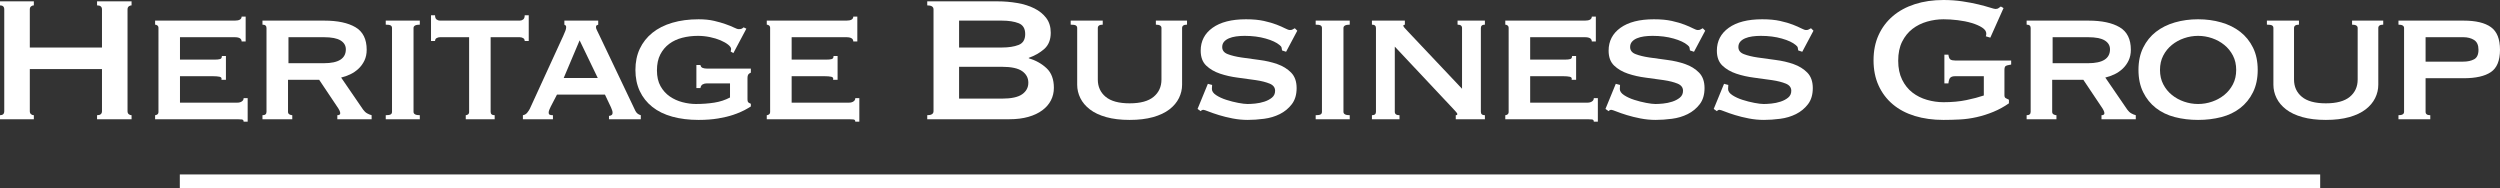
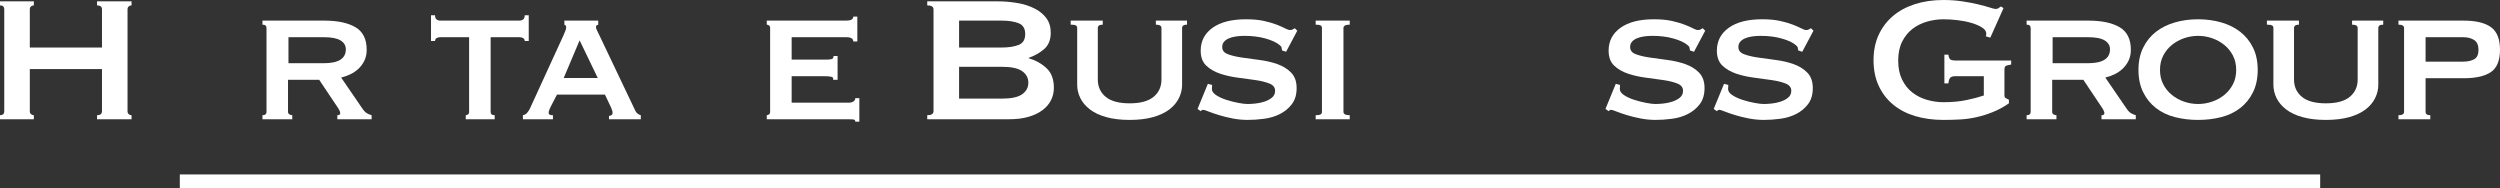
<svg xmlns="http://www.w3.org/2000/svg" xmlns:xlink="http://www.w3.org/1999/xlink" id="white-rgb" viewBox="0 0 864 65.057">
  <rect x="0" y="0" width="864" height="65.057" fill="#333333" stroke="none" />
  <g id="type">
    <path id="type_CompoundPathItem_" data-name="type &amp;lt;CompoundPathItem&amp;gt;" d="M35.245,3.254c0-.93-.569-1.394-1.704-1.394V.465h11.929v1.394c-.362,0-.685.116-.968.349-.285.232-.426.581-.426,1.046v35.168c0,.465.141.813.426,1.046.283.233.606.349.968.349v1.394h-11.929v-1.394c1.135,0,1.704-.465,1.704-1.394v-14.563H10.302v14.563c0,.465.141.813.426,1.046.283.233.606.349.968.349v1.394H0v-1.394c.98,0,1.472-.465,1.472-1.394V3.254c0-.93-.491-1.394-1.472-1.394V.465h11.697v1.394c-.362,0-.685.116-.968.349-.285.232-.426.581-.426,1.046v13.168h24.943V3.254Z" style="fill: #fff;" />
-     <path id="type_CompoundPathItem_-2" data-name="type &amp;lt;CompoundPathItem&amp;gt;" d="M83.504,14.33c0-.98-.801-1.472-2.401-1.472h-18.901v7.746h11.929c.877,0,1.522-.065,1.936-.194.413-.129.62-.477.62-1.046h1.394v8.211h-1.549c.155-.568-.052-.916-.62-1.046-.569-.129-1.369-.194-2.401-.194h-11.309v9.141h19.83c.62,0,1.135-.141,1.549-.426.413-.283.62-.658.62-1.123h1.394v8.133h-1.394c0-.465-.207-.723-.62-.774-.414-.052-.929-.077-1.549-.077h-28.428v-1.394c.257,0,.515-.09.774-.271.258-.18.387-.477.387-.89V9.683c0-.413-.129-.71-.387-.891-.259-.18-.517-.271-.774-.271v-1.394h27.499c1.6,0,2.401-.465,2.401-1.394h1.394v8.598h-1.394Z" style="fill: #fff;" />
    <path id="type_CompoundPathItem_-3" data-name="type &amp;lt;CompoundPathItem&amp;gt;" d="M112.087,7.127c4.596,0,8.185.762,10.767,2.285,2.582,1.524,3.873,4.119,3.873,7.785,0,1.394-.259,2.633-.774,3.718-.517,1.084-1.201,2.027-2.053,2.827-.852.801-1.795,1.446-2.827,1.937-1.034.491-2.091.865-3.176,1.123l7.592,11.077c.413.569.864.995,1.356,1.278.49.285,1.019.503,1.588.658v1.394h-11.852v-1.394c.671,0,1.007-.233,1.007-.697,0-.516-.387-1.317-1.162-2.401l-6.12-9.141h-10.767v11.077c0,.413.167.71.503.89.335.181.658.271.968.271v1.394h-10.302v-1.394c.929,0,1.394-.387,1.394-1.162V9.683c0-.775-.465-1.162-1.394-1.162v-1.394h21.379ZM111.932,21.844c5.061,0,7.591-1.6,7.591-4.803,0-1.29-.607-2.311-1.82-3.06-1.214-.748-3.137-1.123-5.771-1.123h-12.239v8.985h12.239Z" style="fill: #fff;" />
-     <path id="type_CompoundPathItem_-4" data-name="type &amp;lt;CompoundPathItem&amp;gt;" d="M133.311,39.816c.826,0,1.395-.09,1.704-.271.31-.18.465-.477.465-.89V9.683c0-.413-.155-.71-.465-.891-.309-.18-.879-.271-1.704-.271v-1.394h11.774v1.394c-1.446,0-2.169.387-2.169,1.162v28.971c0,.774.723,1.162,2.169,1.162v1.394h-11.774v-1.394Z" style="fill: #fff;" />
    <path id="type_CompoundPathItem_-5" data-name="type &amp;lt;CompoundPathItem&amp;gt;" d="M160.964,39.816c.258,0,.516-.09.775-.271.258-.18.387-.477.387-.89V12.859h-10.07c-.414,0-.801.104-1.162.31-.362.207-.542.542-.542,1.007h-1.394V5.268h1.394c0,.724.18,1.214.542,1.472.36.259.748.387,1.162.387h27.576c.413,0,.8-.128,1.162-.387.36-.258.542-.748.542-1.472h1.394v8.908h-1.394c0-.465-.181-.8-.542-1.007-.362-.206-.75-.31-1.162-.31h-10.07v25.795c0,.774.465,1.162,1.394,1.162v1.394h-9.993v-1.394Z" style="fill: #fff;" />
    <path id="type_CompoundPathItem_-6" data-name="type &amp;lt;CompoundPathItem&amp;gt;" d="M180.717,39.816c.62-.103,1.123-.4,1.511-.891.387-.49.684-.942.89-1.356l11.542-25.175c.31-.723.554-1.304.736-1.743.18-.438.271-.864.271-1.278,0-.31-.065-.504-.193-.581-.13-.077-.271-.167-.426-.271v-1.394h11.697v1.394c-.155.104-.323.182-.504.233-.181.052-.271.259-.271.62,0,.31.117.685.349,1.123.233.439.477.943.736,1.51l12.549,26.337c.258.465.542.801.852,1.007.31.207.645.361,1.007.465v1.394h-10.999v-1.162c.257,0,.529-.078.813-.233.283-.155.426-.438.426-.852,0-.309-.052-.593-.155-.852-.104-.258-.233-.593-.387-1.007l-2.092-4.415h-16.577l-2.169,4.183c-.207.414-.375.788-.504,1.123-.129.336-.194.633-.194.89,0,.414.129.672.388.774.258.104.619.155,1.084.155v1.394h-10.38v-1.394ZM206.589,26.957l-6.274-13.014-5.5,13.014h11.774Z" style="fill: #fff;" />
-     <path id="type_CompoundPathItem_-7" data-name="type &amp;lt;CompoundPathItem&amp;gt;" d="M253.453,18.359l-.93-.542c.103-.515.155-.8.155-.852,0-.465-.337-.968-1.007-1.51-.672-.542-1.549-1.046-2.634-1.511s-2.312-.839-3.679-1.123c-1.369-.283-2.75-.426-4.144-.426-1.911,0-3.718.22-5.422.658-1.704.439-3.203,1.136-4.493,2.091-1.292.956-2.324,2.182-3.098,3.679-.774,1.499-1.162,3.331-1.162,5.5s.413,3.989,1.24,5.461c.826,1.472,1.898,2.66,3.215,3.563,1.317.904,2.775,1.562,4.376,1.975,1.6.414,3.15.62,4.648.62,2.22,0,4.325-.155,6.313-.465,1.988-.31,3.808-.903,5.461-1.782v-4.88h-7.978c-.569,0-1.059.116-1.472.349-.414.232-.672.658-.774,1.278h-1.395v-7.978h1.395c.103.517.36.852.774,1.007.413.155.903.233,1.472.233h15.183v1.394c-.465.207-.775.439-.93.697-.155.259-.233.646-.233,1.162v7.359c0,.465.064.788.194.968.128.181.451.375.968.581v.93c-.465.31-1.201.736-2.208,1.278-1.007.542-2.273,1.072-3.796,1.588-1.524.517-3.292.943-5.306,1.278-2.014.335-4.26.504-6.739.504-3.358,0-6.391-.374-9.102-1.123-2.711-.748-5.01-1.871-6.894-3.369-1.886-1.497-3.331-3.318-4.338-5.461-1.007-2.143-1.51-4.582-1.51-7.32,0-2.736.503-5.176,1.51-7.32,1.007-2.143,2.452-3.976,4.338-5.5,1.884-1.523,4.183-2.685,6.894-3.486,2.711-.8,5.744-1.2,9.102-1.2,2.014,0,3.796.181,5.345.542,1.549.362,2.892.749,4.028,1.162,1.188.414,2.143.801,2.866,1.162.723.362,1.264.542,1.626.542.413,0,.723-.039.93-.117.206-.077.465-.244.774-.503l.93.465-4.493,8.444Z" style="fill: #fff;" />
    <path id="type_CompoundPathItem_-8" data-name="type &amp;lt;CompoundPathItem&amp;gt;" d="M294.895,14.33c0-.98-.801-1.472-2.401-1.472h-18.901v7.746h11.929c.877,0,1.522-.065,1.936-.194.413-.129.62-.477.62-1.046h1.394v8.211h-1.549c.155-.568-.052-.916-.62-1.046-.569-.129-1.369-.194-2.401-.194h-11.309v9.141h19.83c.62,0,1.135-.141,1.549-.426.413-.283.62-.658.62-1.123h1.394v8.133h-1.394c0-.465-.207-.723-.62-.774-.414-.052-.929-.077-1.549-.077h-28.428v-1.394c.257,0,.515-.09.774-.271.258-.18.387-.477.387-.89V9.683c0-.413-.129-.71-.387-.891-.259-.18-.517-.271-.774-.271v-1.394h27.499c1.6,0,2.401-.465,2.401-1.394h1.394v8.598h-1.394Z" style="fill: #fff;" />
    <path id="type_CompoundPathItem_-9" data-name="type &amp;lt;CompoundPathItem&amp;gt;" d="M344.702.465c2.375,0,4.673.193,6.894.581,2.22.387,4.183,1.007,5.887,1.859,1.704.852,3.072,1.963,4.106,3.331,1.032,1.369,1.549,3.06,1.549,5.073,0,2.428-.749,4.299-2.247,5.616-1.498,1.317-3.28,2.337-5.345,3.06v.155c2.427.724,4.479,1.873,6.158,3.447,1.677,1.576,2.517,3.835,2.517,6.778,0,1.549-.337,2.982-1.007,4.299-.672,1.317-1.665,2.467-2.982,3.447-1.317.982-2.931,1.743-4.841,2.285-1.911.542-4.08.813-6.507.813h-28.428v-1.394c1.445,0,2.169-.465,2.169-1.394V3.254c0-.93-.724-1.394-2.169-1.394V.465h24.245ZM346.252,16.422c2.324,0,4.247-.296,5.771-.89,1.523-.593,2.285-1.846,2.285-3.757s-.762-3.163-2.285-3.757c-1.524-.593-3.447-.891-5.771-.891h-14.795v9.295h14.795ZM346.252,34.083c3.254,0,5.59-.503,7.011-1.51,1.42-1.007,2.13-2.336,2.13-3.989,0-1.652-.711-2.982-2.13-3.989-1.421-1.007-3.757-1.51-7.011-1.51h-14.795v10.999h14.795Z" style="fill: #fff;" />
    <path id="type_CompoundPathItem_-10" data-name="type &amp;lt;CompoundPathItem&amp;gt;" d="M381.108,8.524c-1.136,0-1.704.389-1.704,1.165v17.788c0,2.486.903,4.479,2.711,5.98,1.807,1.502,4.571,2.253,8.288,2.253s6.481-.751,8.289-2.253c1.807-1.501,2.711-3.494,2.711-5.98V9.69c0-.777-.646-1.165-1.937-1.165v-1.398h10.767v1.394c-1.137,0-1.704.387-1.704,1.162v19.598c0,1.601-.362,3.137-1.085,4.609-.723,1.472-1.82,2.776-3.292,3.912-1.472,1.136-3.358,2.027-5.655,2.672-2.298.646-4.996.968-8.095.968s-5.797-.322-8.094-.968c-2.299-.645-4.183-1.536-5.655-2.672-1.472-1.135-2.569-2.44-3.292-3.912-.724-1.472-1.085-3.008-1.085-4.609V9.683c0-.413-.155-.71-.465-.891-.31-.18-.904-.271-1.782-.271v-1.394h11.077v1.398Z" style="fill: #fff;" />
    <path id="type_CompoundPathItem_-11" data-name="type &amp;lt;CompoundPathItem&amp;gt;" d="M418.909,29.358c0,.207-.013.426-.039.658-.027.233-.039.478-.039.736,0,.775.49,1.485,1.472,2.131.98.646,2.156,1.188,3.525,1.626,1.368.44,2.736.788,4.105,1.046,1.369.259,2.44.388,3.216.388.722,0,1.612-.051,2.671-.155,1.059-.103,2.105-.322,3.139-.658,1.031-.335,1.91-.8,2.634-1.394.722-.593,1.083-1.381,1.083-2.363,0-1.135-.632-1.962-1.897-2.479-1.265-.516-2.853-.916-4.763-1.201-1.912-.283-3.978-.567-6.198-.852-2.221-.283-4.287-.748-6.197-1.394-1.911-.645-3.499-1.575-4.764-2.788-1.266-1.213-1.898-2.93-1.898-5.151,0-3.304,1.368-5.938,4.106-7.902,2.736-1.962,6.584-2.943,11.541-2.943,2.428,0,4.505.193,6.237.581,1.73.388,3.188.814,4.376,1.278,1.188.465,2.155.891,2.905,1.278.748.387,1.304.581,1.665.581.413,0,.724-.065.93-.194.206-.129.464-.271.774-.426l.853.852-3.873,7.282-1.394-.465c-.052-.31-.103-.619-.155-.929s-.284-.62-.696-.93c-1.035-.878-2.634-1.627-4.803-2.247-2.168-.62-4.597-.929-7.281-.929-1.033,0-2.015.065-2.944.193-.929.129-1.756.349-2.479.658-.724.31-1.291.711-1.704,1.201-.414.491-.62,1.098-.62,1.82,0,1.136.632,1.95,1.898,2.44,1.265.491,2.853.879,4.764,1.162,1.91.285,3.977.569,6.198.852,2.219.285,4.284.762,6.196,1.433,1.91.672,3.498,1.653,4.765,2.944,1.264,1.291,1.897,3.073,1.897,5.345,0,2.273-.556,4.132-1.665,5.578-1.113,1.446-2.492,2.583-4.144,3.408-1.654.827-3.474,1.369-5.461,1.627-1.989.257-3.862.387-5.616.387-1.757,0-3.499-.169-5.229-.504-1.731-.335-3.306-.723-4.725-1.162-1.421-.438-2.621-.852-3.602-1.24-.982-.387-1.576-.581-1.782-.581-.362,0-.672.155-.929.465l-1.085-.774,3.563-8.676,1.472.387Z" style="fill: #fff;" />
    <path id="type_CompoundPathItem_-12" data-name="type &amp;lt;CompoundPathItem&amp;gt;" d="M454.696,39.816c.826,0,1.394-.09,1.705-.271.309-.18.464-.477.464-.89V9.683c0-.413-.155-.71-.464-.891-.31-.18-.879-.271-1.705-.271v-1.394h11.774v1.394c-1.446,0-2.169.387-2.169,1.162v28.971c0,.774.723,1.162,2.169,1.162v1.394h-11.774v-1.394Z" style="fill: #fff;" />
-     <path id="type_CompoundPathItem_-13" data-name="type &amp;lt;CompoundPathItem&amp;gt;" d="M474.138,39.816c.93,0,1.394-.387,1.394-1.162V9.683c0-.775-.464-1.162-1.394-1.162v-1.394h11.387v1.394c-.362.052-.542.182-.542.387,0,.259.567.956,1.705,2.092l18.591,19.675V9.683c0-.775-.517-1.162-1.549-1.162v-1.394h9.45v1.394c-.929,0-1.394.387-1.394,1.162v28.971c0,.774.465,1.162,1.394,1.162v1.394h-10.069v-1.394c.36,0,.541-.129.541-.387,0-.206-.245-.568-.736-1.084-.491-.516-1.045-1.11-1.665-1.782l-19.21-20.45v22.542c0,.774.542,1.162,1.626,1.162v1.394h-9.528v-1.394Z" style="fill: #fff;" />
-     <path id="type_CompoundPathItem_-14" data-name="type &amp;lt;CompoundPathItem&amp;gt;" d="M550.128,14.33c0-.98-.801-1.472-2.401-1.472h-18.901v7.746h11.929c.878,0,1.523-.065,1.937-.194.413-.129.62-.477.62-1.046h1.394v8.211h-1.549c.155-.568-.052-.916-.62-1.046-.569-.129-1.369-.194-2.402-.194h-11.309v9.141h19.83c.62,0,1.135-.141,1.549-.426.413-.283.62-.658.62-1.123h1.394v8.133h-1.394c0-.465-.207-.723-.62-.774-.413-.052-.929-.077-1.549-.077h-28.429v-1.394c.258,0,.516-.09.774-.271.258-.18.388-.477.388-.89V9.683c0-.413-.13-.71-.388-.891-.259-.18-.517-.271-.774-.271v-1.394h27.5c1.6,0,2.401-.465,2.401-1.394h1.394v8.598h-1.394Z" style="fill: #fff;" />
    <path id="type_CompoundPathItem_-15" data-name="type &amp;lt;CompoundPathItem&amp;gt;" d="M559.889,29.358c0,.207-.014.426-.039.658-.027.233-.04.478-.04.736,0,.775.491,1.485,1.473,2.131.98.646,2.155,1.188,3.524,1.626,1.368.44,2.736.788,4.106,1.046,1.368.259,2.439.388,3.215.388.722,0,1.613-.051,2.672-.155,1.058-.103,2.104-.322,3.138-.658,1.032-.335,1.91-.8,2.634-1.394.723-.593,1.084-1.381,1.084-2.363,0-1.135-.633-1.962-1.897-2.479-1.266-.516-2.854-.916-4.764-1.201-1.912-.283-3.978-.567-6.197-.852-2.221-.283-4.288-.748-6.197-1.394-1.912-.645-3.499-1.575-4.764-2.788-1.266-1.213-1.898-2.93-1.898-5.151,0-3.304,1.368-5.938,4.106-7.902,2.736-1.962,6.584-2.943,11.542-2.943,2.427,0,4.504.193,6.236.581,1.73.388,3.188.814,4.376,1.278,1.188.465,2.156.891,2.905,1.278.748.387,1.303.581,1.665.581.413,0,.723-.065.929-.194.206-.129.465-.271.774-.426l.853.852-3.873,7.282-1.394-.465c-.052-.31-.104-.619-.155-.929-.052-.31-.285-.62-.697-.93-1.034-.878-2.634-1.627-4.803-2.247s-4.597-.929-7.282-.929c-1.033,0-2.014.065-2.943.193-.93.129-1.756.349-2.479.658-.724.31-1.291.711-1.704,1.201-.414.491-.62,1.098-.62,1.82,0,1.136.632,1.95,1.897,2.44,1.265.491,2.853.879,4.764,1.162,1.91.285,3.977.569,6.198.852,2.219.285,4.285.762,6.197,1.433,1.91.672,3.498,1.653,4.764,2.944,1.264,1.291,1.897,3.073,1.897,5.345,0,2.273-.555,4.132-1.665,5.578-1.112,1.446-2.492,2.583-4.144,3.408-1.653.827-3.474,1.369-5.461,1.627-1.988.257-3.861.387-5.616.387-1.756,0-3.499-.169-5.229-.504-1.73-.335-3.305-.723-4.725-1.162-1.421-.438-2.622-.852-3.602-1.24-.982-.387-1.576-.581-1.782-.581-.362,0-.671.155-.929.465l-1.085-.774,3.563-8.676,1.473.387Z" style="fill: #fff;" />
    <path id="type_CompoundPathItem_-16" data-name="type &amp;lt;CompoundPathItem&amp;gt;" d="M597.303,29.358c0,.207-.014.426-.039.658-.027.233-.04.478-.04.736,0,.775.491,1.485,1.473,2.131.98.646,2.155,1.188,3.524,1.626,1.368.44,2.736.788,4.106,1.046,1.368.259,2.439.388,3.215.388.722,0,1.613-.051,2.672-.155,1.058-.103,2.104-.322,3.138-.658,1.032-.335,1.91-.8,2.634-1.394.723-.593,1.084-1.381,1.084-2.363,0-1.135-.633-1.962-1.897-2.479-1.266-.516-2.854-.916-4.764-1.201-1.912-.283-3.978-.567-6.197-.852-2.221-.283-4.288-.748-6.197-1.394-1.912-.645-3.499-1.575-4.764-2.788-1.266-1.213-1.898-2.93-1.898-5.151,0-3.304,1.368-5.938,4.106-7.902,2.736-1.962,6.584-2.943,11.542-2.943,2.427,0,4.504.193,6.236.581,1.73.388,3.188.814,4.376,1.278,1.188.465,2.156.891,2.905,1.278.748.387,1.303.581,1.665.581.413,0,.723-.065.929-.194.206-.129.465-.271.774-.426l.853.852-3.873,7.282-1.394-.465c-.052-.31-.104-.619-.155-.929-.052-.31-.285-.62-.697-.93-1.034-.878-2.634-1.627-4.803-2.247s-4.597-.929-7.282-.929c-1.033,0-2.014.065-2.943.193-.93.129-1.756.349-2.479.658-.724.31-1.291.711-1.704,1.201-.414.491-.62,1.098-.62,1.82,0,1.136.632,1.95,1.897,2.44,1.265.491,2.853.879,4.764,1.162,1.91.285,3.977.569,6.198.852,2.219.285,4.285.762,6.197,1.433,1.91.672,3.498,1.653,4.764,2.944,1.264,1.291,1.897,3.073,1.897,5.345,0,2.273-.555,4.132-1.665,5.578-1.112,1.446-2.492,2.583-4.144,3.408-1.653.827-3.474,1.369-5.461,1.627-1.988.257-3.861.387-5.616.387-1.756,0-3.499-.169-5.229-.504-1.73-.335-3.305-.723-4.725-1.162-1.421-.438-2.622-.852-3.602-1.24-.982-.387-1.576-.581-1.782-.581-.362,0-.671.155-.929.465l-1.085-.774,3.563-8.676,1.473.387Z" style="fill: #fff;" />
    <path id="type_CompoundPathItem_-17" data-name="type &amp;lt;CompoundPathItem&amp;gt;" d="M687.855,13.014l-1.549-.465c.103-.31.155-.62.155-.93,0-.774-.478-1.472-1.433-2.091-.956-.62-2.169-1.148-3.64-1.588-1.473-.438-3.073-.762-4.803-.968-1.731-.206-3.37-.31-4.92-.31-1.911,0-3.809.271-5.693.813-1.886.542-3.563,1.382-5.035,2.518-1.472,1.136-2.66,2.608-3.564,4.415-.903,1.809-1.356,4.003-1.356,6.585,0,2.531.452,4.713,1.356,6.545.903,1.834,2.092,3.318,3.564,4.454,1.472,1.136,3.149,1.975,5.035,2.517,1.884.542,3.782.814,5.693.814,2.944,0,5.59-.244,7.94-.736,2.349-.49,4.35-1.02,6.003-1.588v-6.662h-9.916c-.724,0-1.265.155-1.626.465-.362.31-.594.982-.697,2.014h-1.394v-9.915h1.394c.103.879.335,1.433.697,1.665.361.232.902.349,1.626.349h19.366v1.394c-1.034.155-1.679.336-1.937.542-.259.207-.388.646-.388,1.317v8.753c0,.517.155.852.465,1.007.309.155.67.336,1.085.542v1.24c-1.705,1.188-3.499,2.169-5.384,2.944-1.886.774-3.796,1.382-5.733,1.82-1.937.439-3.873.711-5.809.813-1.937.103-3.835.155-5.694.155-3.615,0-6.907-.452-9.876-1.356-2.97-.903-5.514-2.247-7.63-4.028-2.118-1.782-3.757-3.951-4.919-6.507-1.162-2.557-1.743-5.461-1.743-8.715s.581-6.158,1.743-8.714c1.161-2.557,2.8-4.737,4.919-6.545,2.116-1.807,4.66-3.188,7.63-4.145,2.969-.955,6.261-1.433,9.876-1.433,2.272,0,4.441.155,6.507.465,2.065.31,3.898.658,5.5,1.046,1.6.387,2.93.749,3.989,1.084,1.057.337,1.716.503,1.975.503.464,0,.825-.103,1.084-.31.258-.205.516-.387.774-.542l.93.542-4.571,10.225Z" style="fill: #fff;" />
    <path id="type_CompoundPathItem_-18" data-name="type &amp;lt;CompoundPathItem&amp;gt;" d="M721.781,7.127c4.595,0,8.184.762,10.767,2.285,2.581,1.524,3.873,4.119,3.873,7.785,0,1.394-.26,2.633-.775,3.718-.517,1.084-1.2,2.027-2.053,2.827-.852.801-1.795,1.446-2.827,1.937-1.033.491-2.091.865-3.175,1.123l7.591,11.077c.413.569.864.995,1.356,1.278.49.285,1.018.503,1.588.658v1.394h-11.851v-1.394c.67,0,1.007-.233,1.007-.697,0-.516-.387-1.317-1.161-2.401l-6.12-9.141h-10.767v11.077c0,.413.167.71.504.89.335.181.657.271.968.271v1.394h-10.302v-1.394c.929,0,1.394-.387,1.394-1.162V9.683c0-.775-.465-1.162-1.394-1.162v-1.394h21.379ZM721.627,21.844c5.061,0,7.591-1.6,7.591-4.803,0-1.29-.608-2.311-1.821-3.06-1.214-.748-3.137-1.123-5.771-1.123h-12.239v8.985h12.239Z" style="fill: #fff;" />
    <path id="type_CompoundPathItem_-19" data-name="type &amp;lt;CompoundPathItem&amp;gt;" d="M759.661,6.662c2.839,0,5.512.362,8.017,1.084,2.505.724,4.687,1.808,6.546,3.254,1.859,1.446,3.331,3.267,4.415,5.461,1.085,2.196,1.627,4.763,1.627,7.707s-.542,5.513-1.627,7.708c-1.084,2.196-2.556,4.016-4.415,5.461-1.859,1.446-4.041,2.492-6.546,3.137-2.505.646-5.177.968-8.017.968-2.841,0-5.514-.322-8.018-.968-2.506-.645-4.687-1.691-6.546-3.137-1.858-1.445-3.331-3.266-4.415-5.461-1.085-2.195-1.627-4.764-1.627-7.708s.542-5.512,1.627-7.707c1.084-2.195,2.557-4.015,4.415-5.461,1.859-1.445,4.04-2.53,6.546-3.254,2.504-.723,5.176-1.084,8.018-1.084ZM759.661,12.394c-1.654,0-3.267.271-4.841.813-1.577.542-2.983,1.317-4.222,2.324-1.239,1.007-2.234,2.234-2.982,3.679-.75,1.446-1.123,3.098-1.123,4.957s.374,3.512,1.123,4.958c.748,1.446,1.743,2.672,2.982,3.679,1.24,1.007,2.646,1.782,4.222,2.324,1.574.542,3.187.814,4.841.814,1.652,0,3.266-.271,4.841-.814,1.575-.542,2.982-1.317,4.221-2.324s2.233-2.233,2.982-3.679c.748-1.445,1.123-3.098,1.123-4.958s-.376-3.511-1.123-4.957c-.749-1.445-1.742-2.672-2.982-3.679s-2.647-1.782-4.221-2.324c-1.576-.542-3.189-.813-4.841-.813Z" style="fill: #fff;" />
    <path id="type_CompoundPathItem_-20" data-name="type &amp;lt;CompoundPathItem&amp;gt;" d="M794.518,8.524c-1.136,0-1.705.389-1.705,1.165v17.788c0,2.486.903,4.479,2.711,5.98,1.807,1.502,4.571,2.253,8.288,2.253s6.481-.751,8.288-2.253c1.808-1.501,2.711-3.494,2.711-5.98V9.69c0-.777-.646-1.165-1.936-1.165v-1.398h10.767v1.394c-1.136,0-1.704.387-1.704,1.162v19.598c0,1.601-.362,3.137-1.085,4.609-.724,1.472-1.82,2.776-3.292,3.912-1.472,1.136-3.357,2.027-5.654,2.672-2.299.646-4.996.968-8.095.968s-5.797-.322-8.095-.968c-2.298-.645-4.183-1.536-5.654-2.672-1.472-1.135-2.569-2.44-3.292-3.912-.724-1.472-1.084-3.008-1.084-4.609V9.683c0-.413-.156-.71-.465-.891-.309-.18-.904-.271-1.782-.271v-1.394h11.078v1.398Z" style="fill: #fff;" />
    <path id="type_CompoundPathItem_-21" data-name="type &amp;lt;CompoundPathItem&amp;gt;" d="M830.846,9.683c0-.775-.646-1.162-1.936-1.162v-1.394h22.541c4.183,0,7.319.749,9.411,2.247,2.091,1.498,3.138,4.106,3.138,7.824s-1.046,6.288-3.138,7.707c-2.091,1.421-5.228,2.13-9.411,2.13h-13.169v11.62c0,.774.542,1.162,1.627,1.162v1.394h-10.999v-1.394c1.29,0,1.936-.387,1.936-1.162V9.683ZM851.296,21.302c1.497,0,2.75-.271,3.757-.814,1.007-.542,1.51-1.639,1.51-3.292,0-1.6-.504-2.724-1.51-3.37-1.008-.645-2.26-.968-3.757-.968h-13.014v8.444h13.014Z" style="fill: #fff;" />
  </g>
  <a xlink:href="46.6227450980392">
    <rect id="fullLogo" x="62.145" y="60.288" width="739.71" height="4.769" style="fill: #fff;" />
  </a>
</svg>